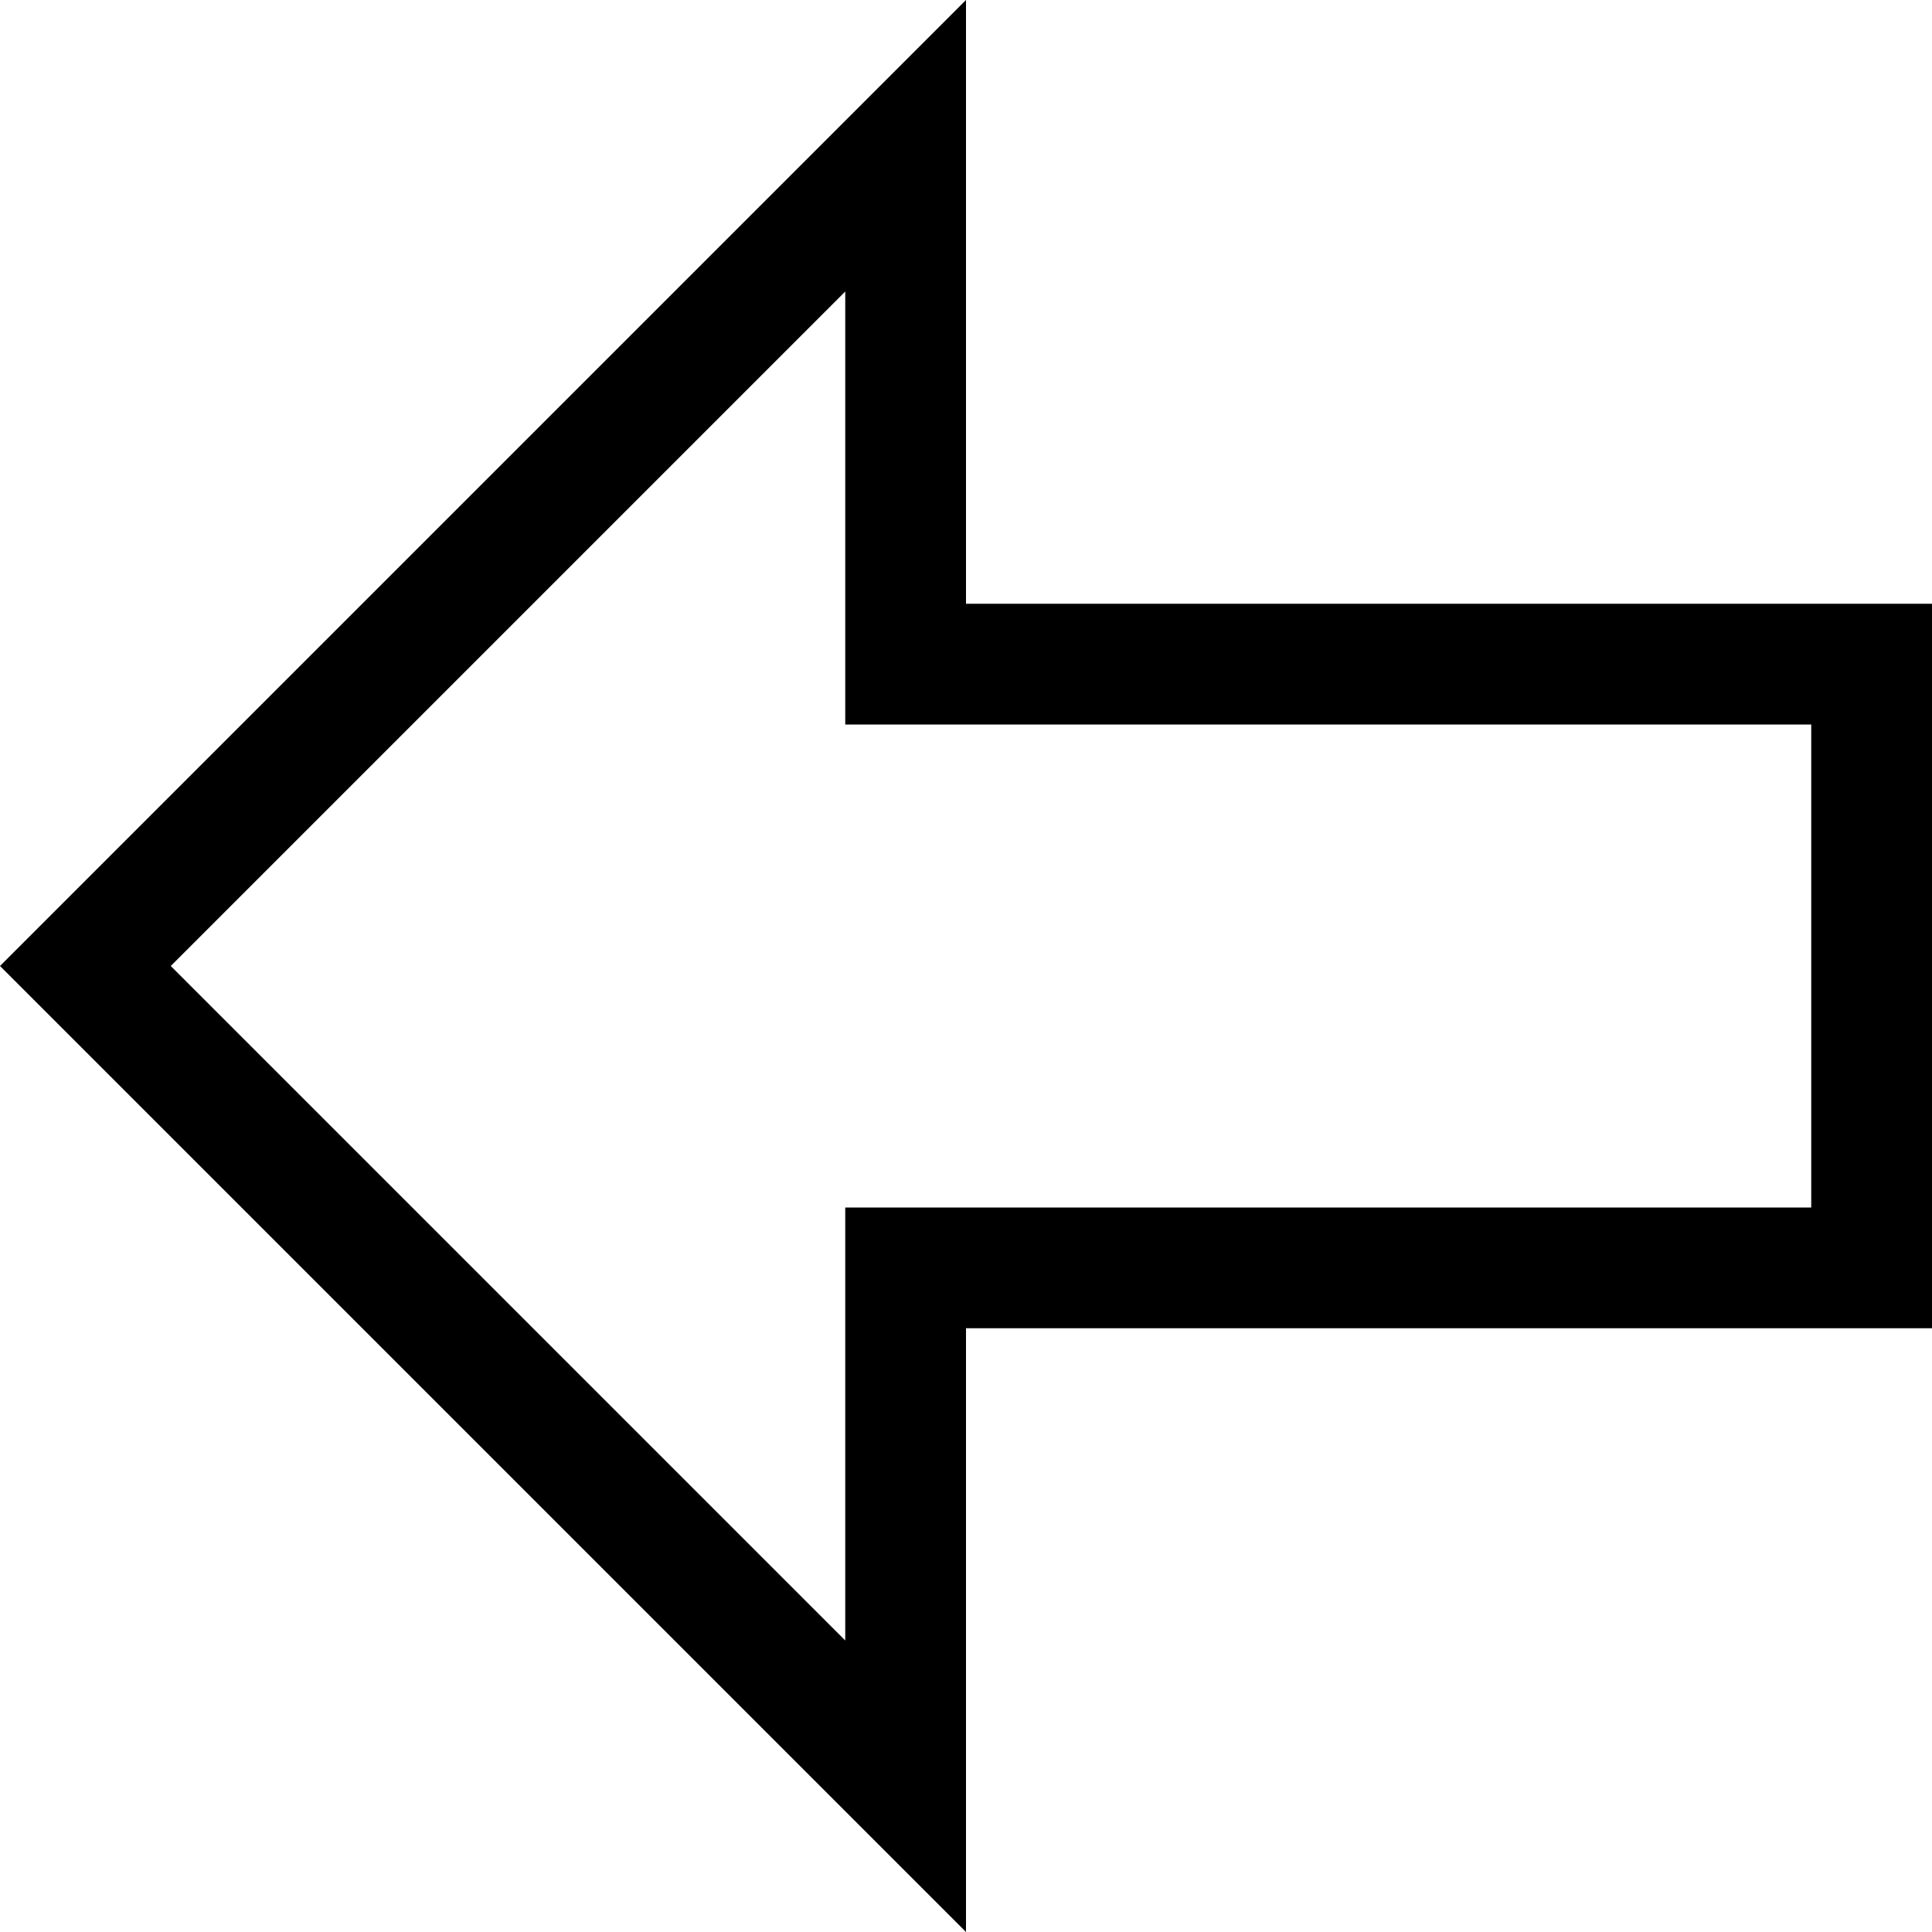
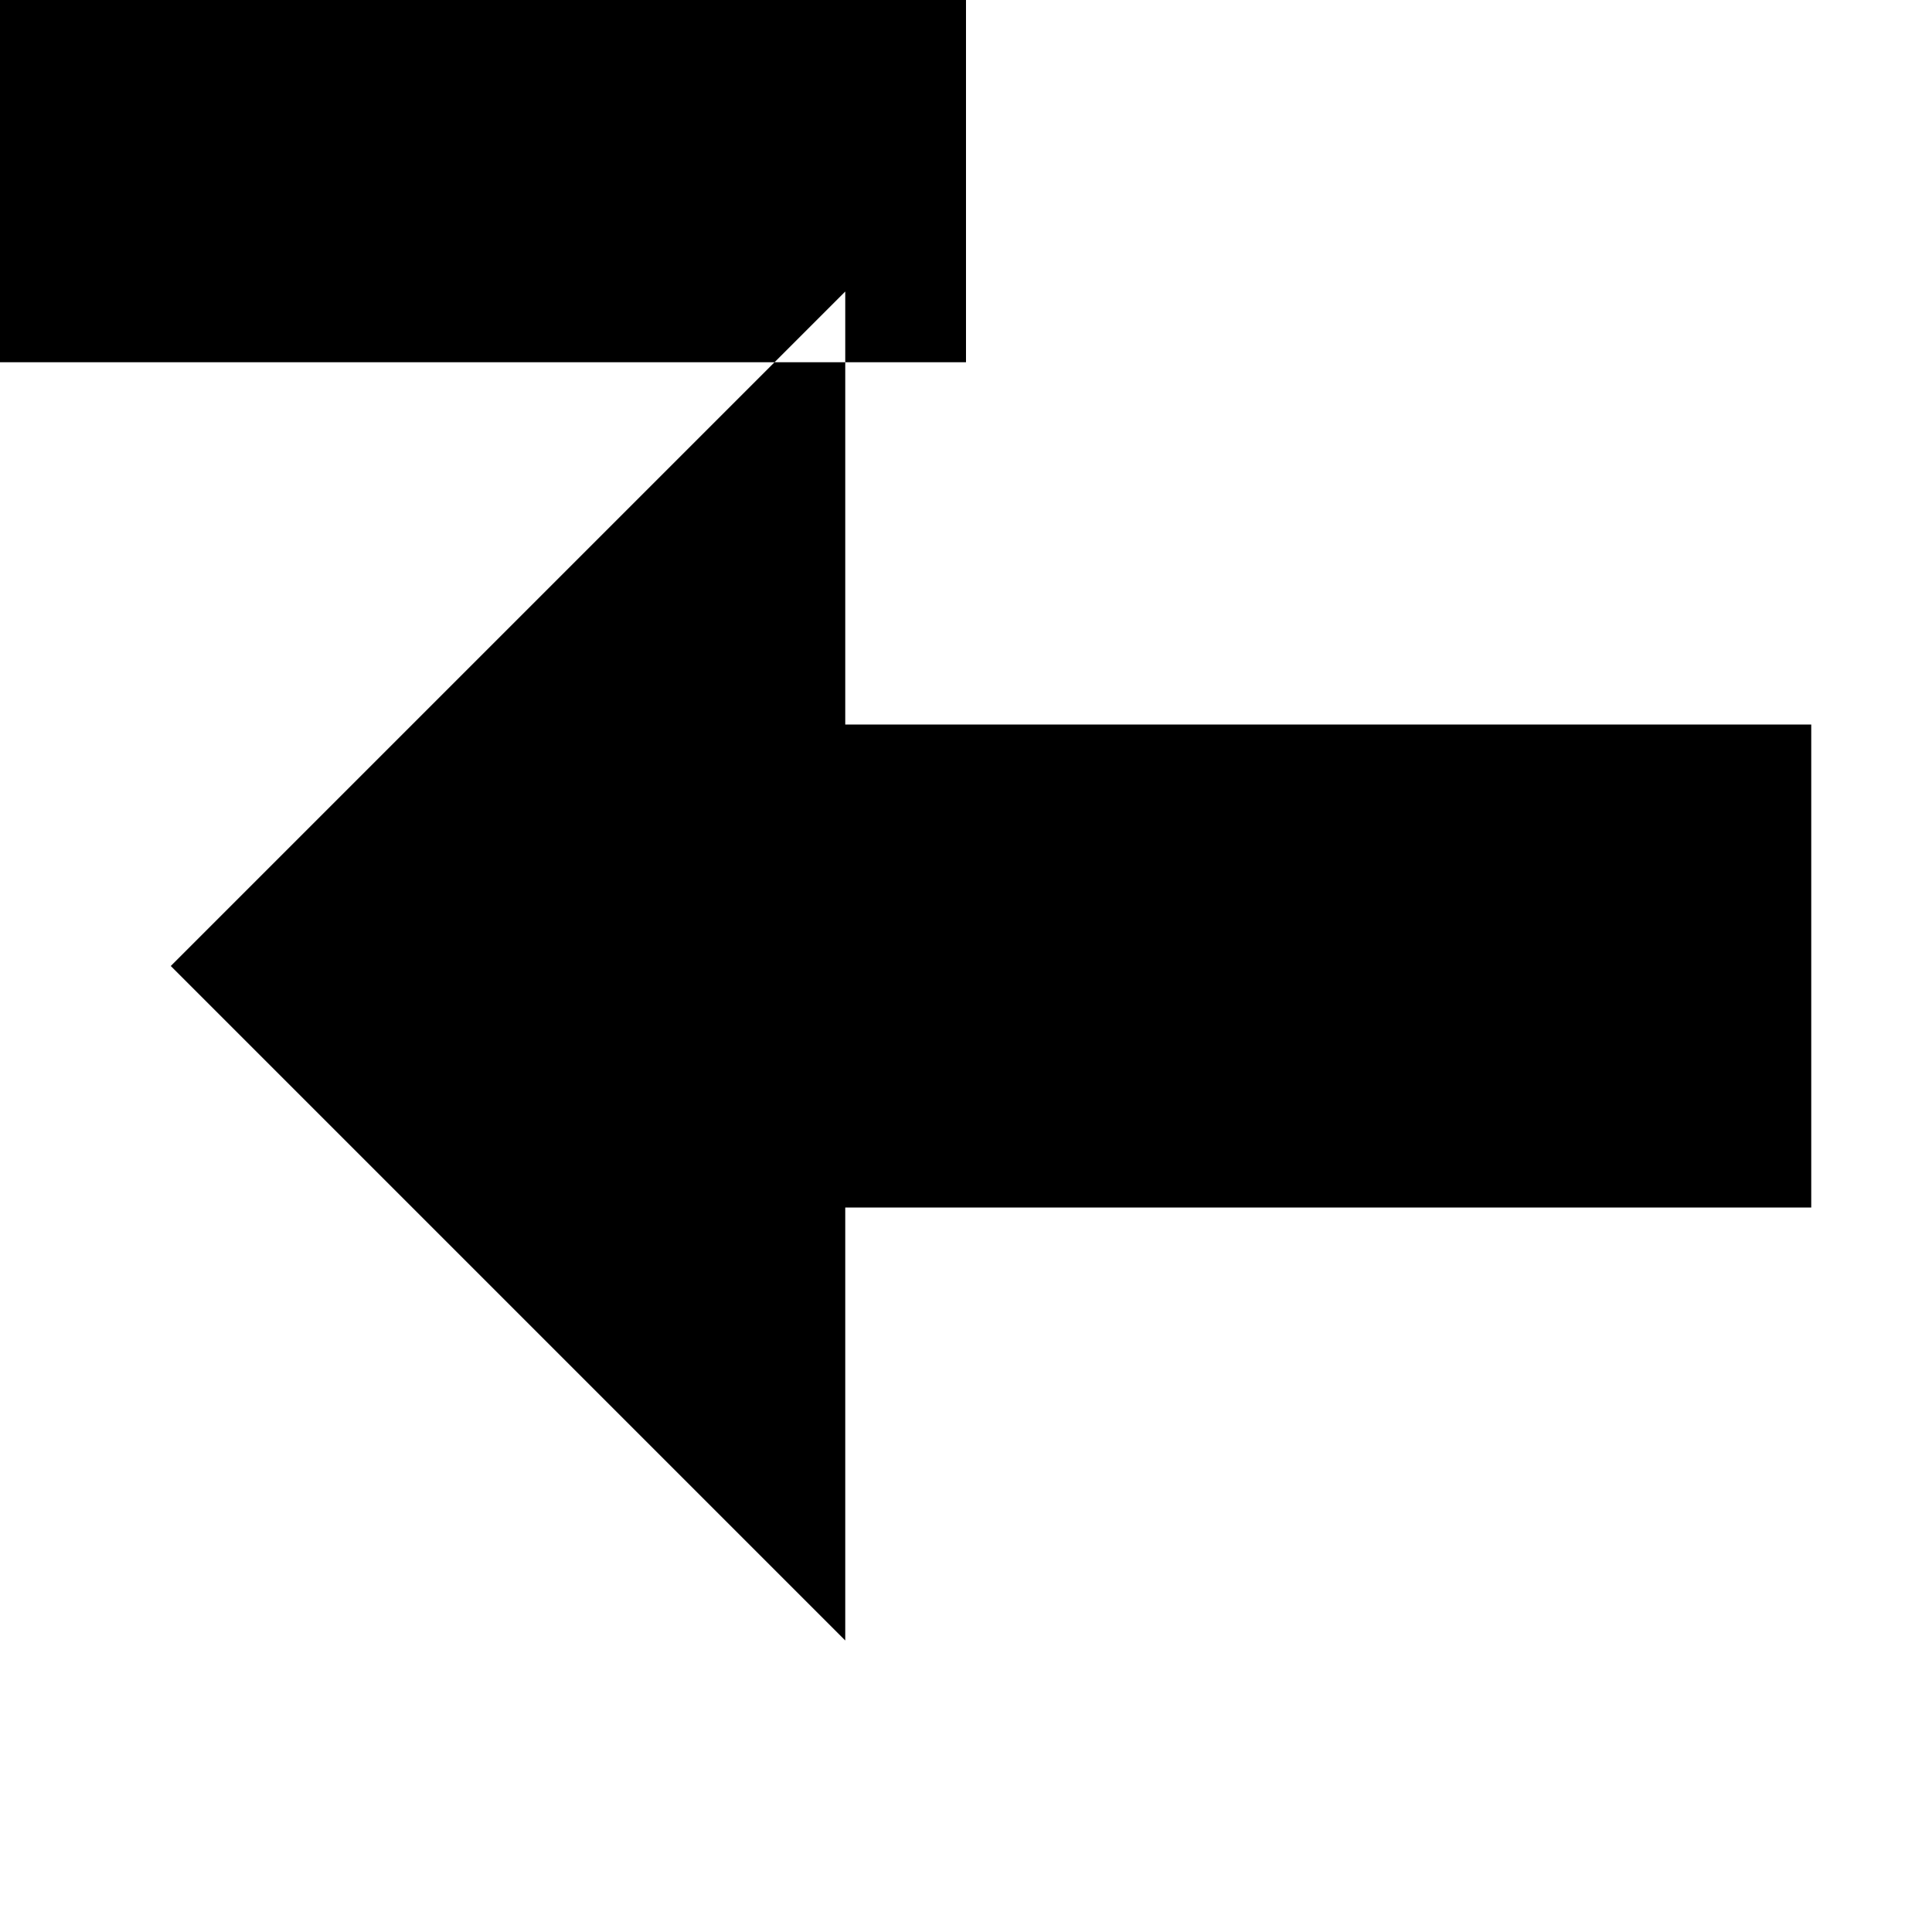
<svg xmlns="http://www.w3.org/2000/svg" viewBox="0 0 512 512">
-   <path d="M0 255.999l256 256.001v-160h255.999l.001-192h-256v-160l-256 255.999zm224-63.999h256l-.001 128h-255.999v114.745l-178.745-178.746 178.745-178.744v114.745z" />
+   <path d="M0 255.999v-160h255.999l.001-192h-256v-160l-256 255.999zm224-63.999h256l-.001 128h-255.999v114.745l-178.745-178.746 178.745-178.744v114.745z" />
</svg>